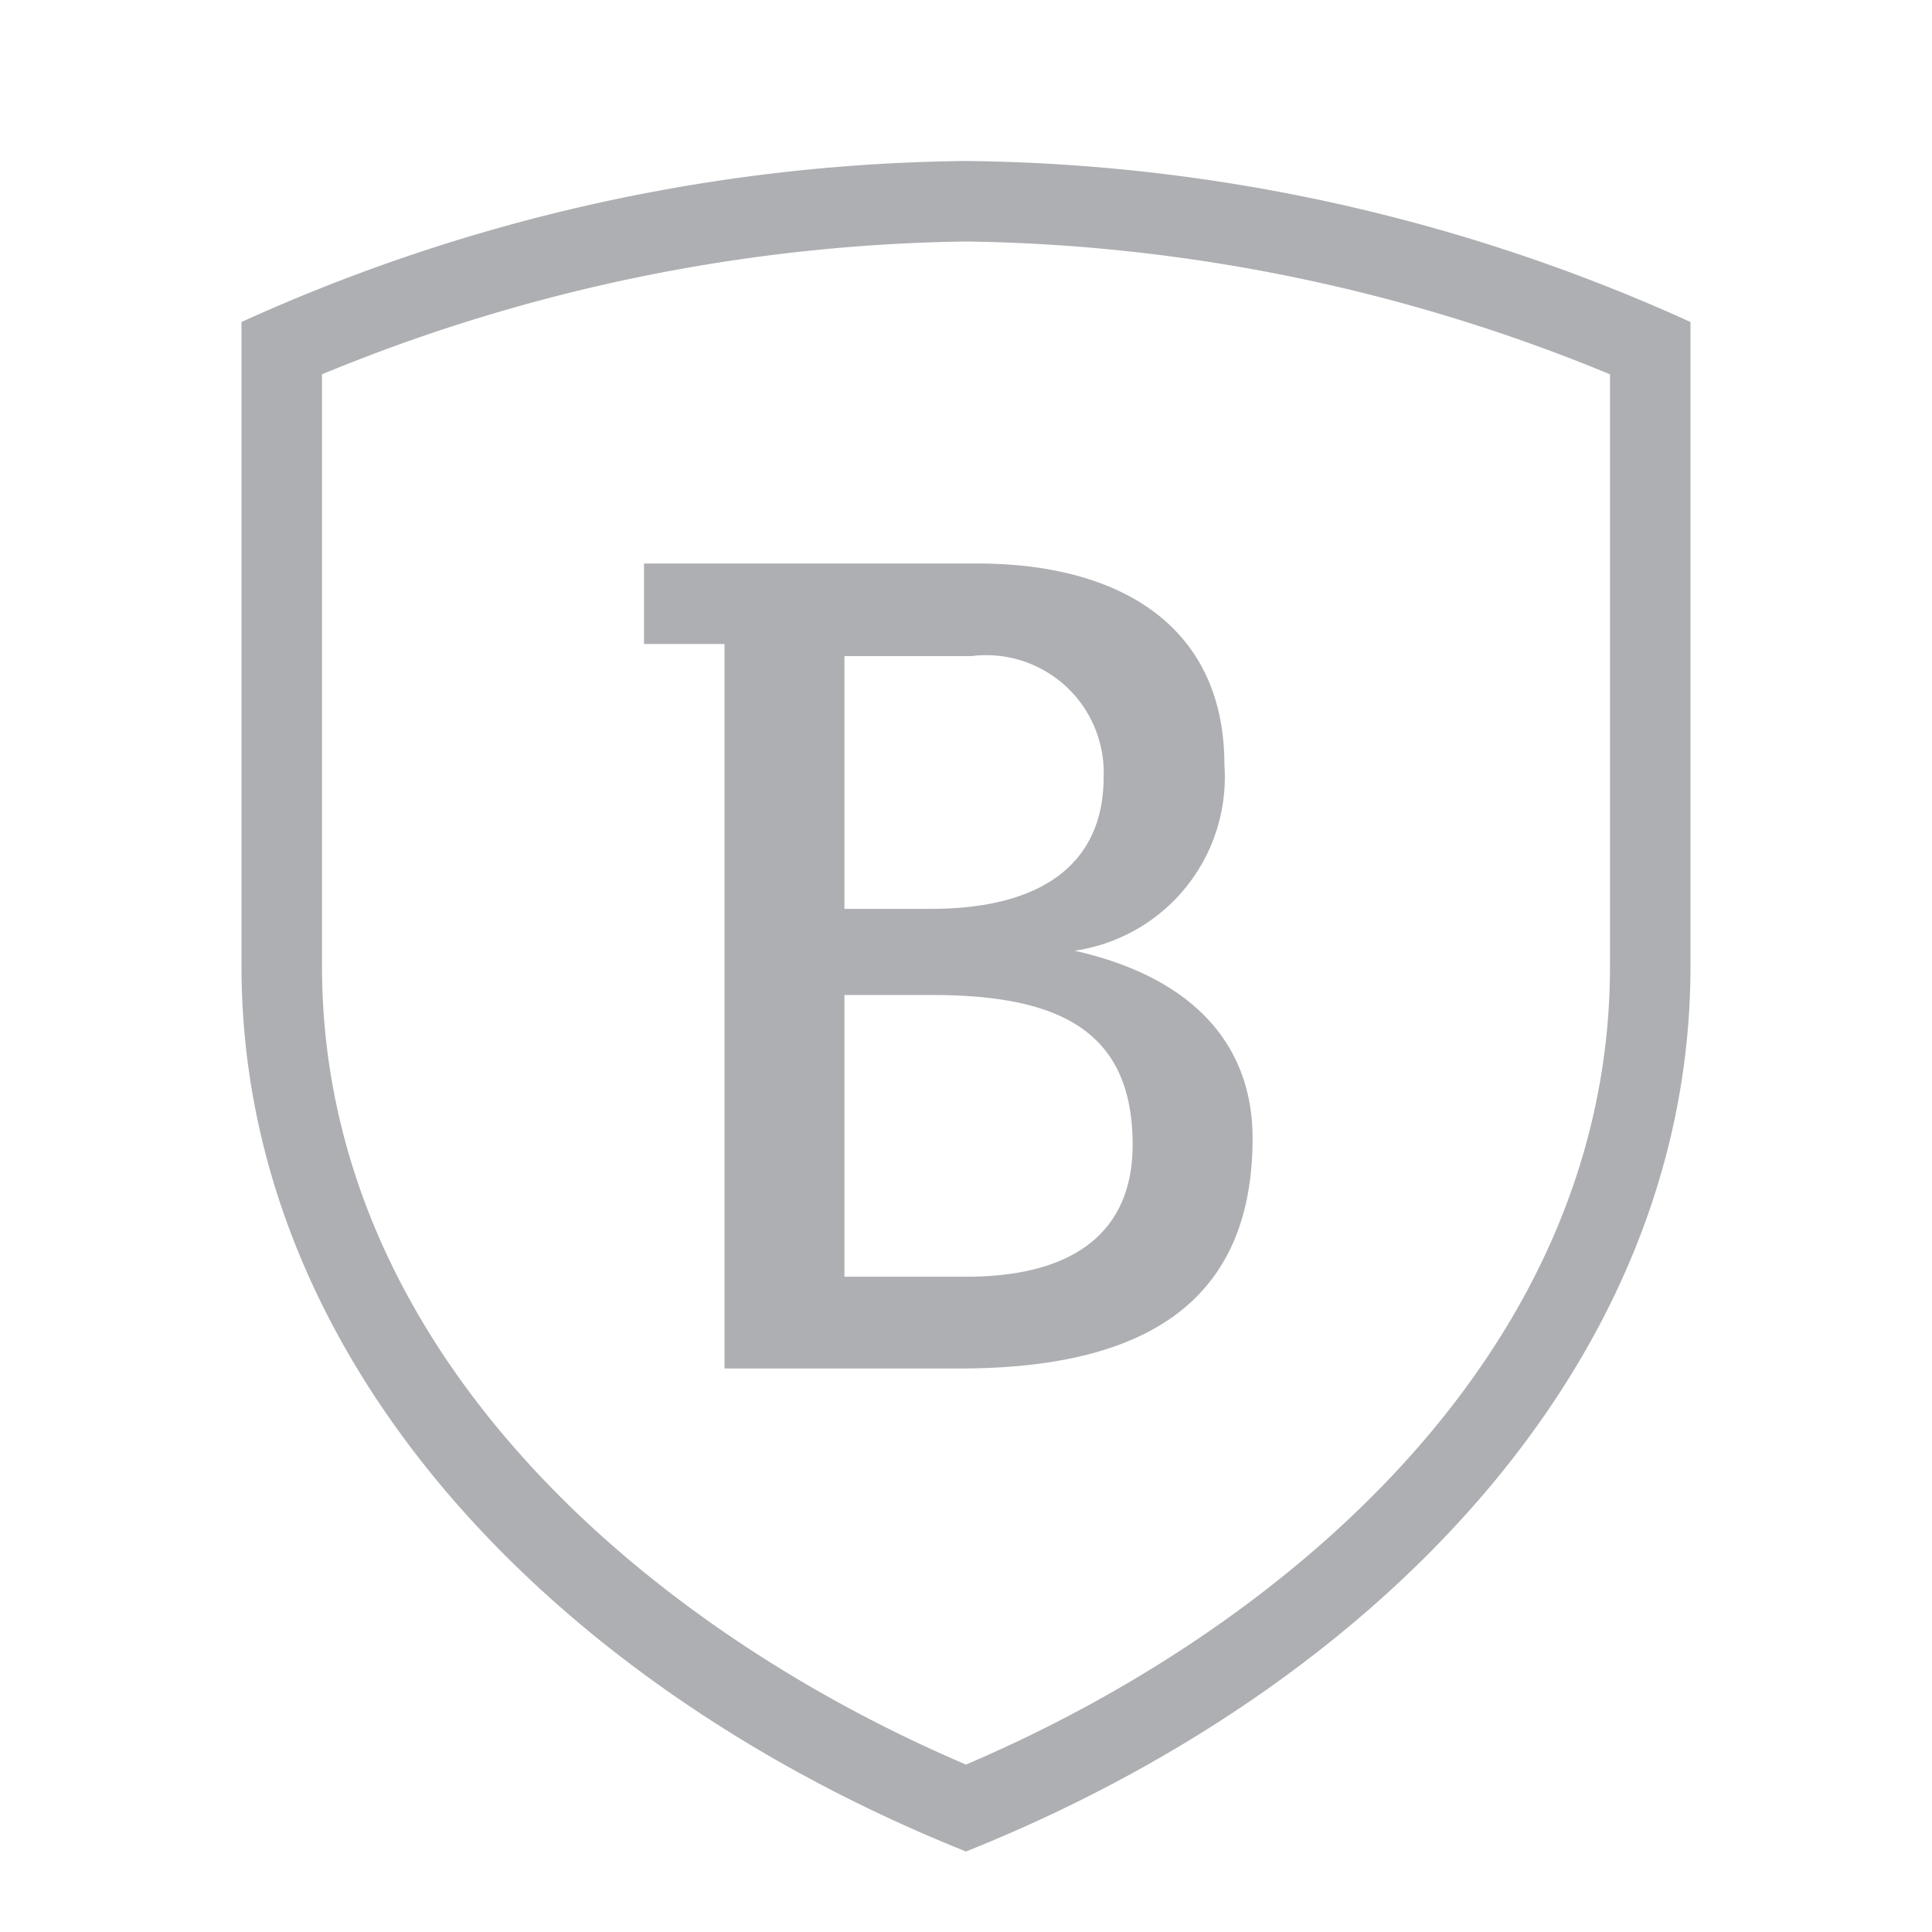
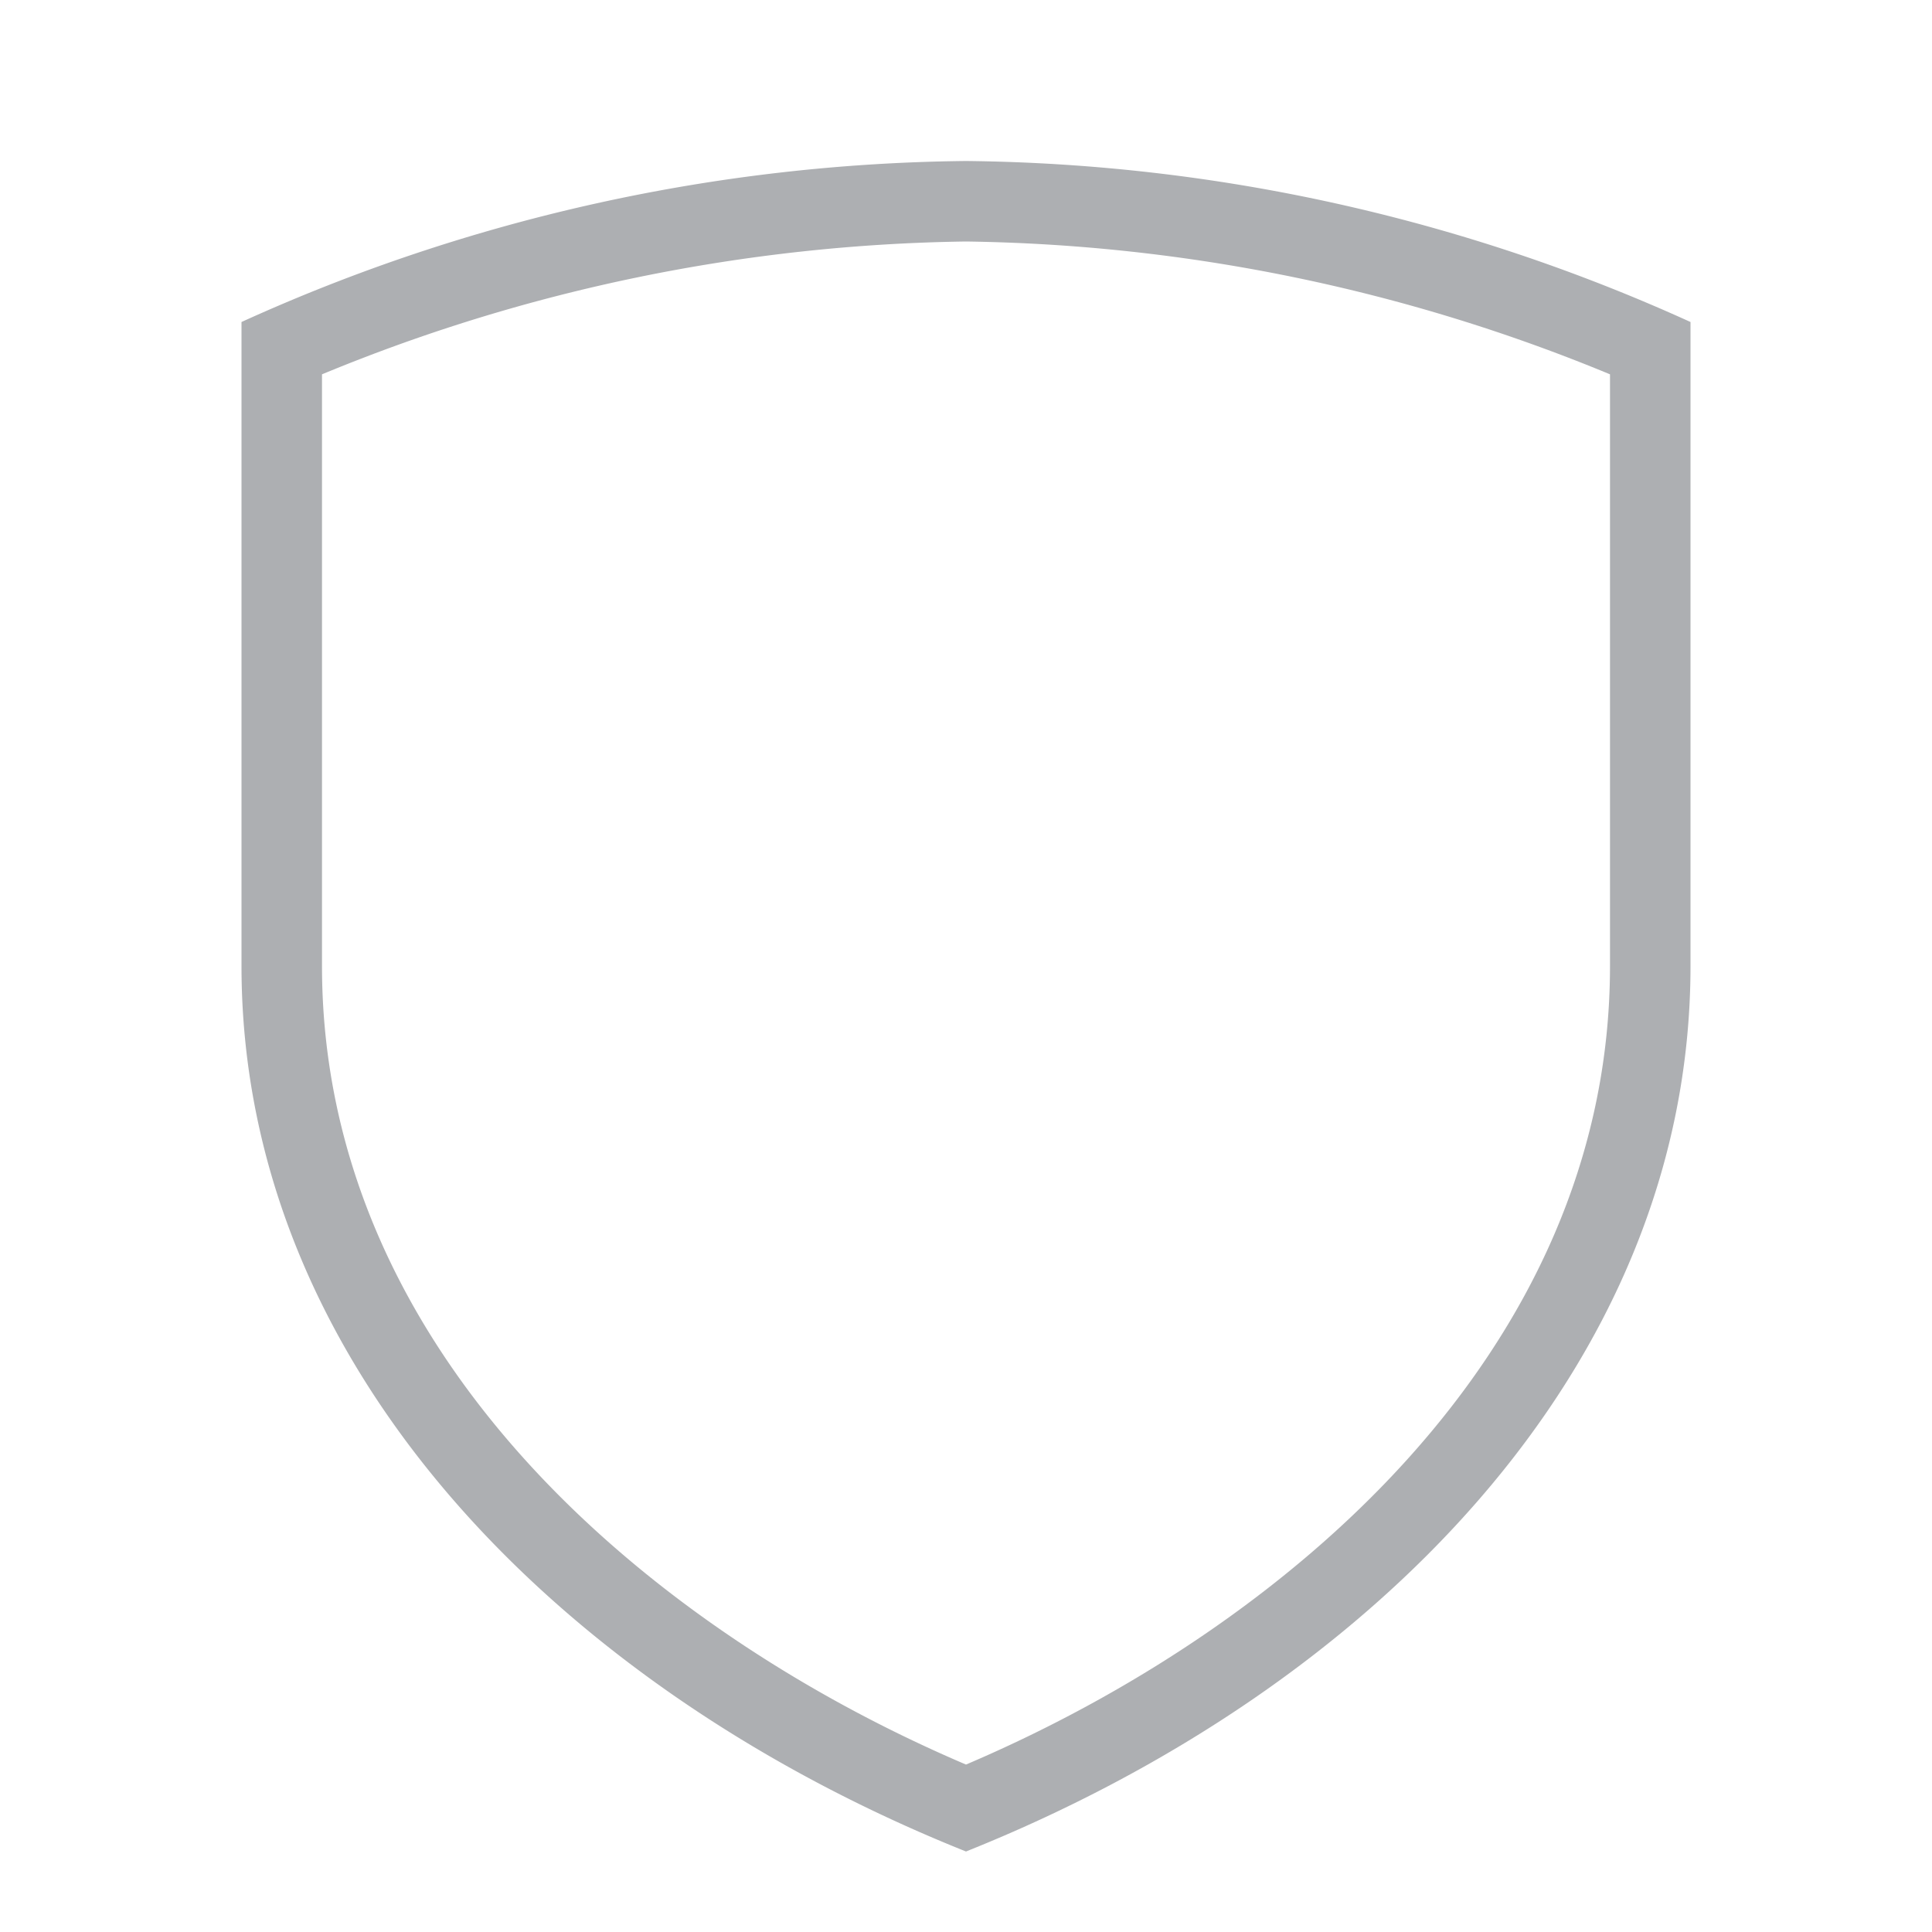
<svg xmlns="http://www.w3.org/2000/svg" id="Layer_1" data-name="Layer 1" width="24" height="24" viewBox="0 0 24 24">
  <title>v1</title>
  <path d="M0,0H24V24H0Z" fill="none" />
-   <path fill="#adafb2" d="M9,8H8V7h4.14c1.79,0,3.07.79,3.07,2.5a2.18,2.18,0,0,1-1.86,2.31c1.5.34,2.21,1.19,2.21,2.33,0,2-1.29,2.86-3.64,2.86H9Zm2.57,3.29c1.29,0,2.14-.5,2.14-1.64a1.46,1.46,0,0,0-1.64-1.5H10.49v3.14ZM12,15.86c1.36,0,2.07-.57,2.07-1.64,0-1.43-.93-1.86-2.5-1.86H10.49v3.5Z" />
  <path fill="#adafb2" d="M12,3a21.67,21.67,0,0,1,8,1.65V12c0,4.81-4.06,8.24-8,9.92C8.06,20.24,4,16.81,4,12V4.65A21.67,21.67,0,0,1,12,3m0-1A22.28,22.28,0,0,0,3,4v8c0,5,4,9,9,11,5-2,9-6,9-11V4a22.28,22.28,0,0,0-9-2Z" />
</svg>